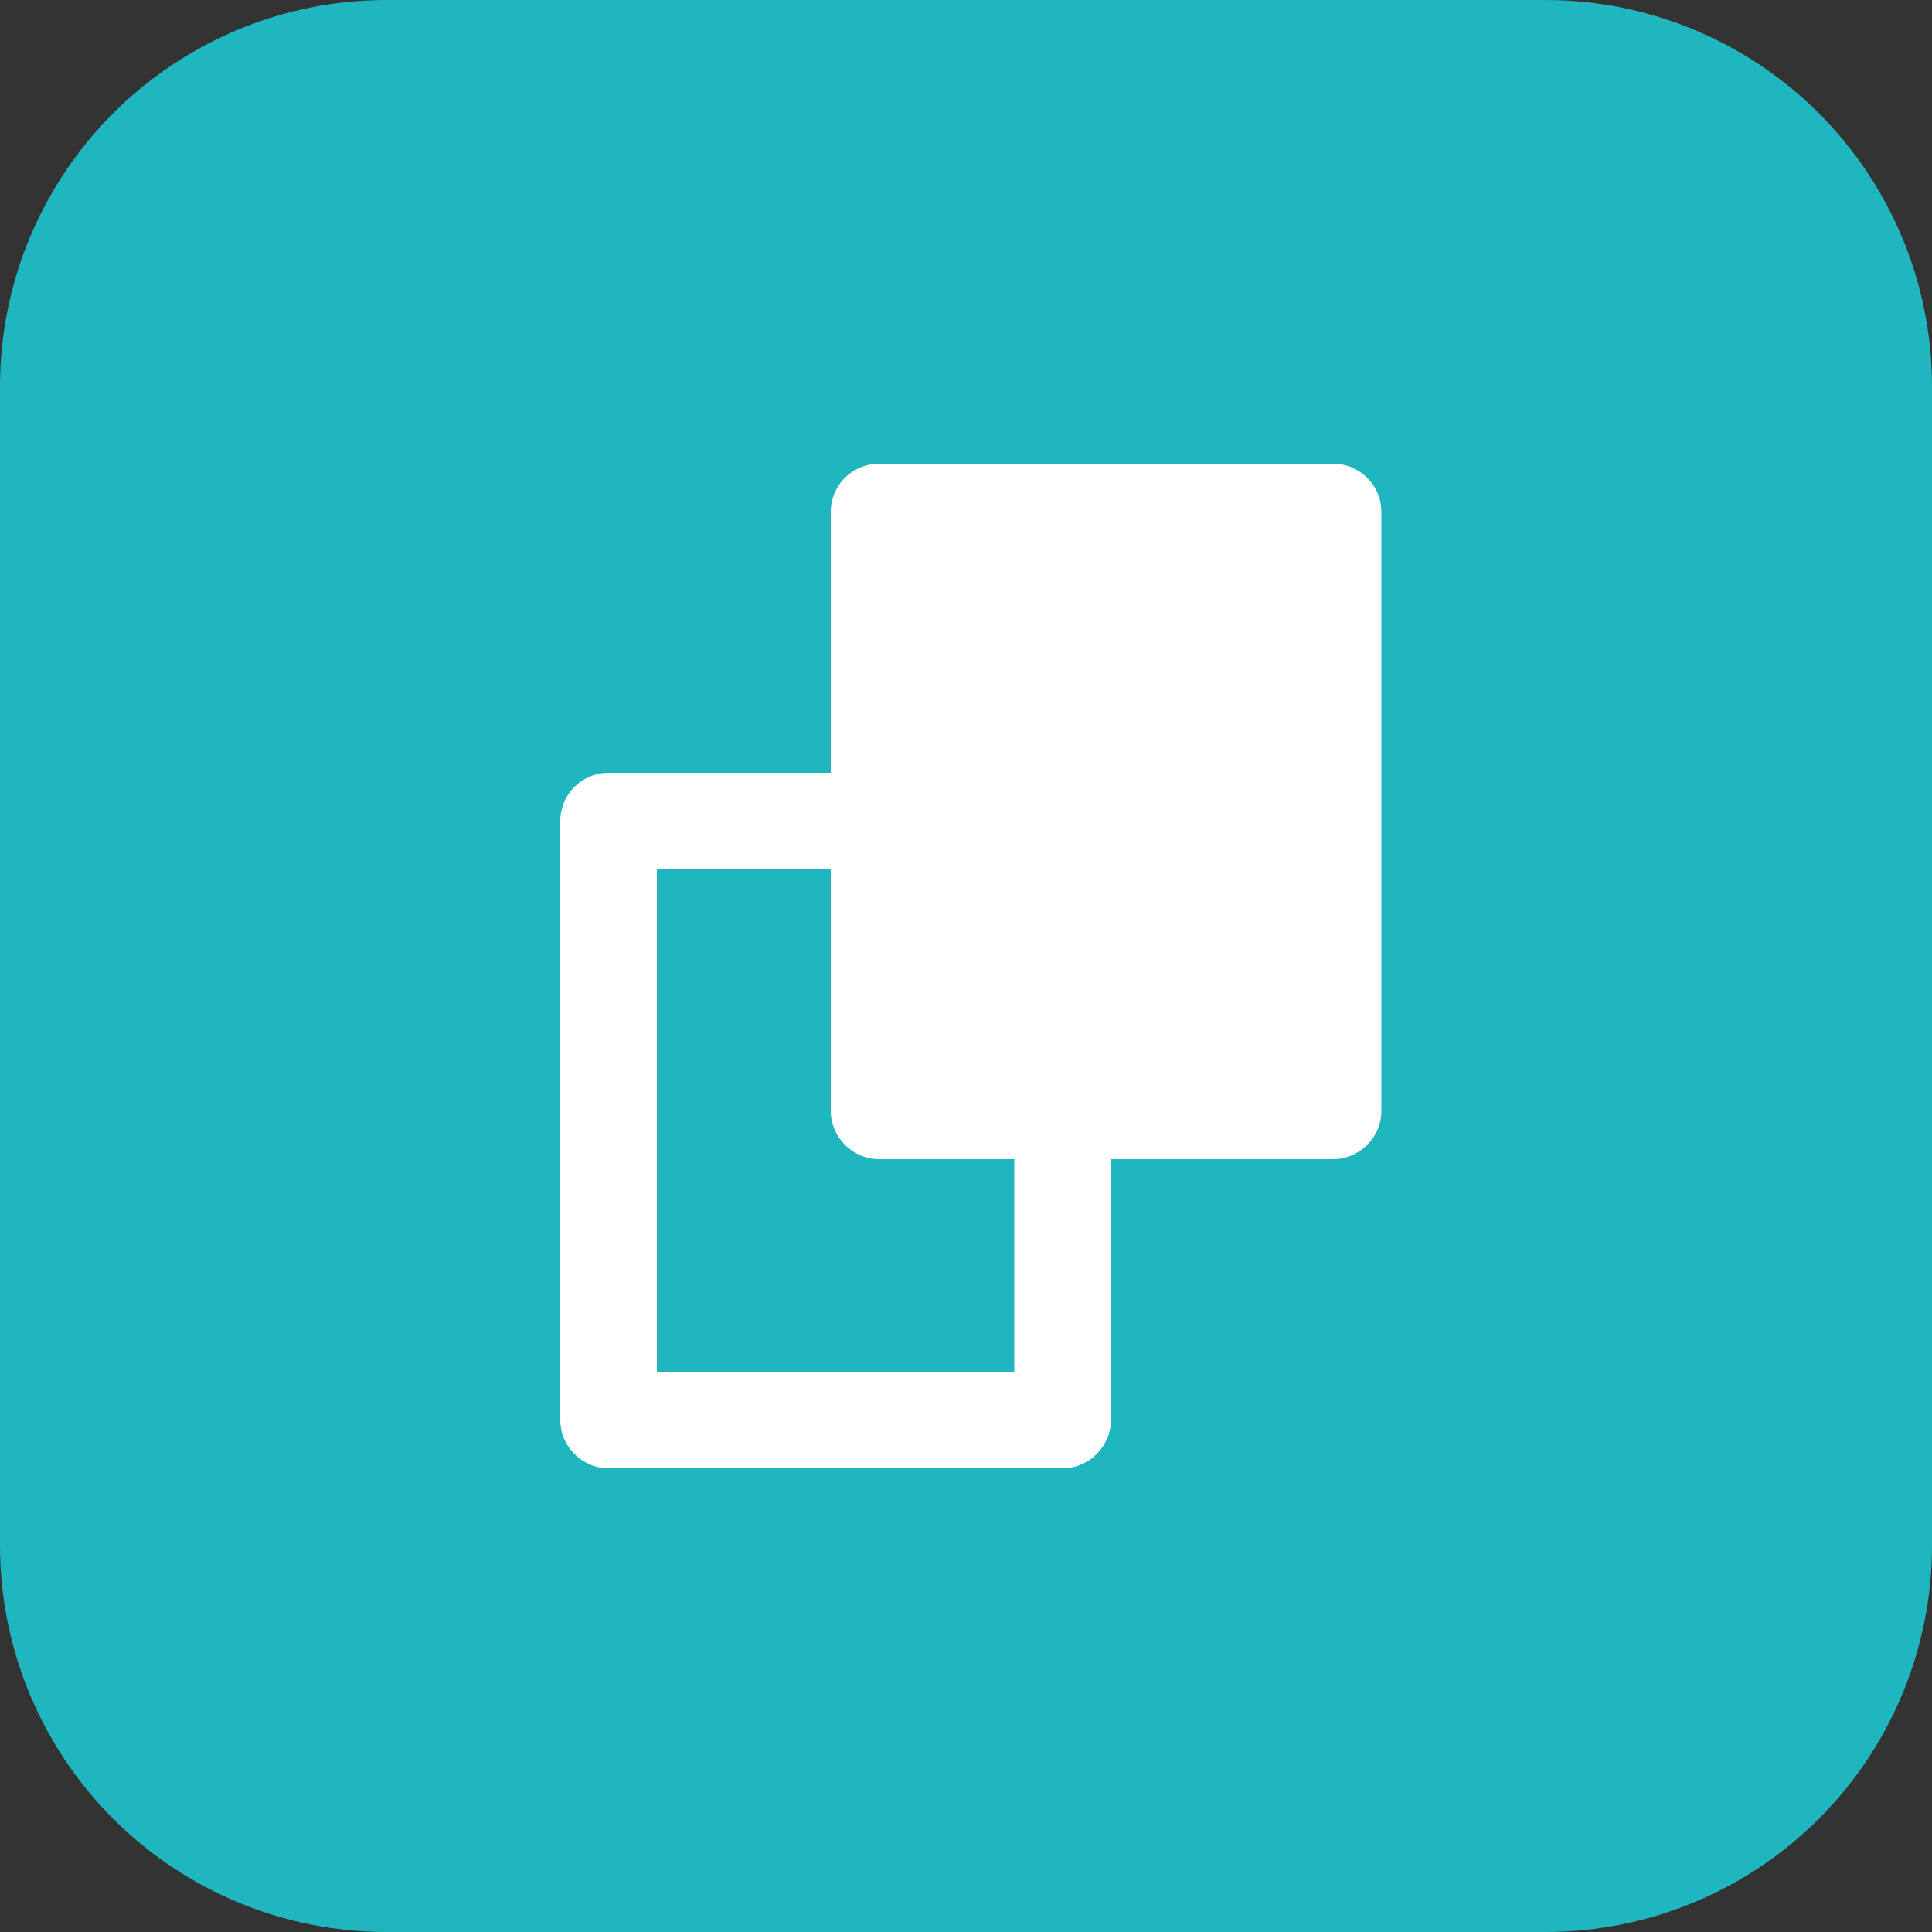
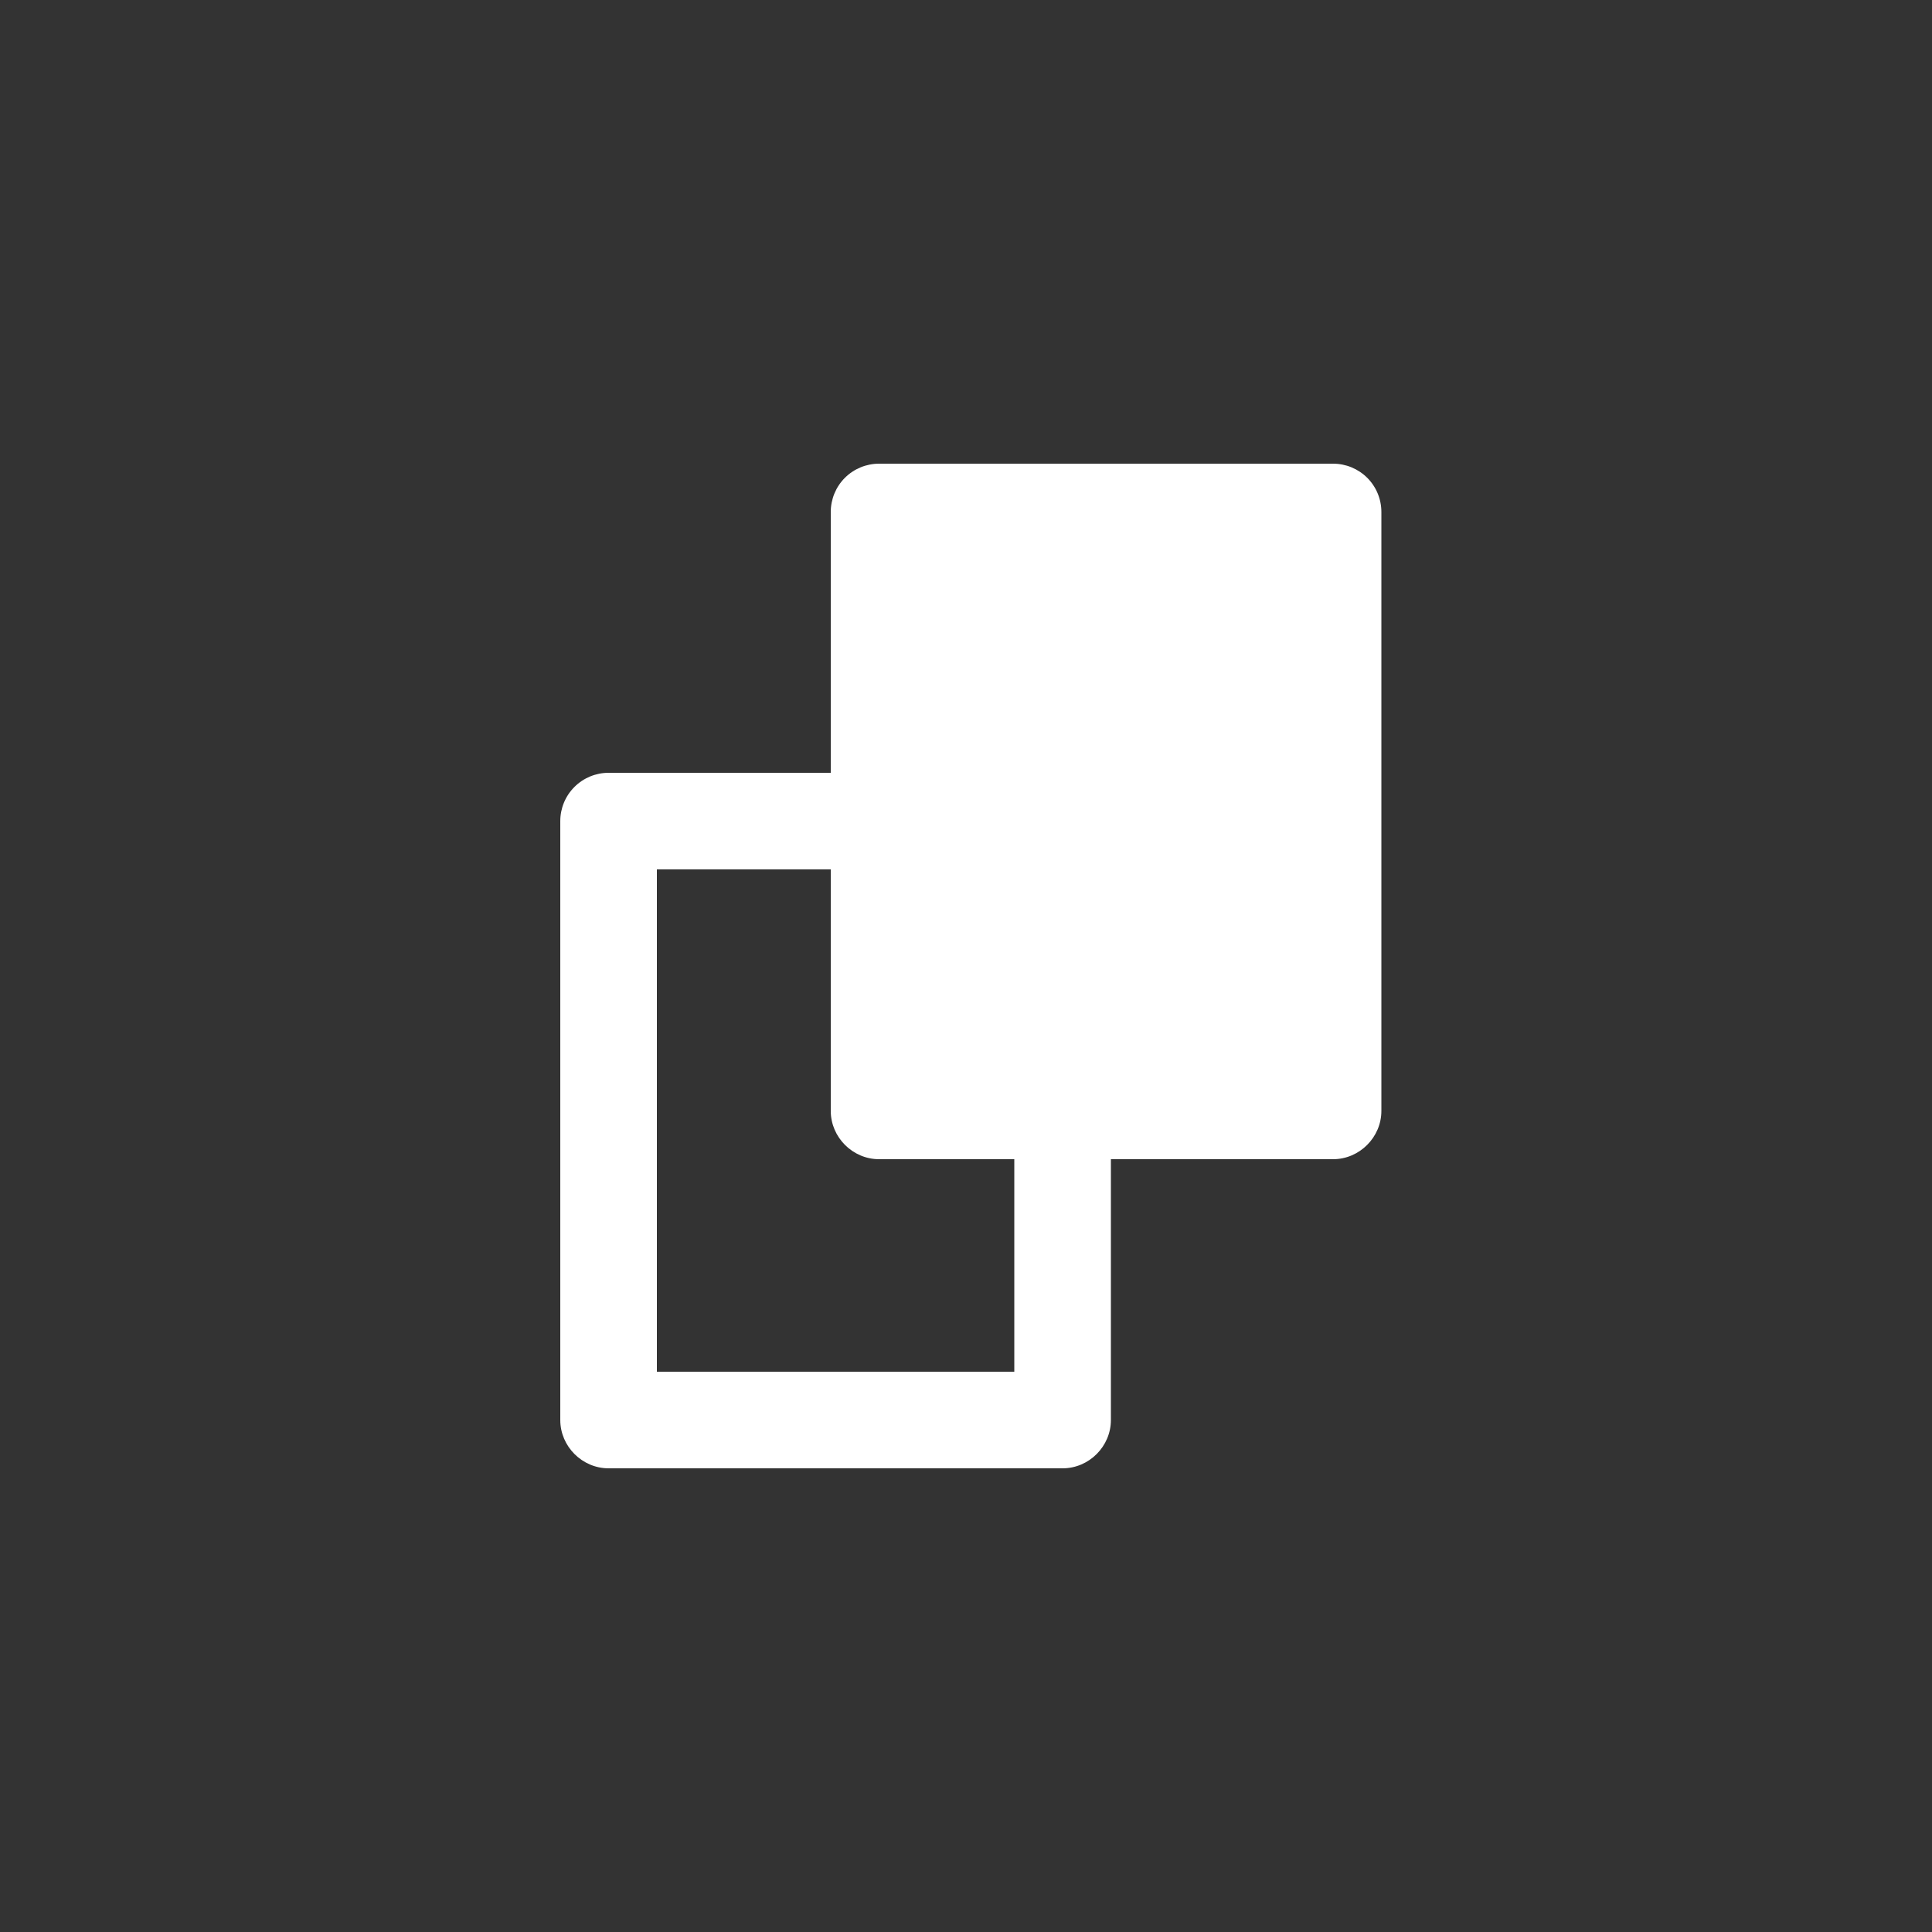
<svg xmlns="http://www.w3.org/2000/svg" width="51" height="51" viewBox="0 0 51 51" fill="none">
  <rect x="0" y="0" width="51" height="51" fill="#333333" stroke="none" />
-   <path d="M0 10.2C0 7.495 1.075 4.9 2.988 2.988C4.9 1.075 7.495 0 10.2 0L40.8 0C43.505 0 46.1 1.075 48.013 2.988C49.925 4.9 51 7.495 51 10.2V40.8C51 43.505 49.925 46.1 48.013 48.013C46.1 49.925 43.505 51 40.8 51H10.2C7.495 51 4.9 49.925 2.988 48.013C1.075 46.1 0 43.505 0 40.8L0 10.2Z" fill="#1FB6BF" />
  <path fill-rule="evenodd" clip-rule="evenodd" d="M23.205 12.24C22.867 12.24 22.543 12.374 22.303 12.613C22.064 12.852 21.93 13.177 21.93 13.515V20.4H16.065C15.727 20.4 15.403 20.534 15.164 20.773C14.924 21.012 14.79 21.337 14.79 21.675V37.485C14.79 38.182 15.368 38.76 16.065 38.76H28.05C28.747 38.76 29.325 38.182 29.325 37.485V30.6H35.19C35.887 30.6 36.465 30.022 36.465 29.325V13.515C36.465 13.177 36.331 12.852 36.092 12.613C35.852 12.374 35.528 12.24 35.19 12.24H23.205ZM21.93 22.95V29.325C21.93 30.022 22.508 30.6 23.205 30.6H26.775V36.21H17.34V22.95H21.93Z" fill="white" />
</svg>